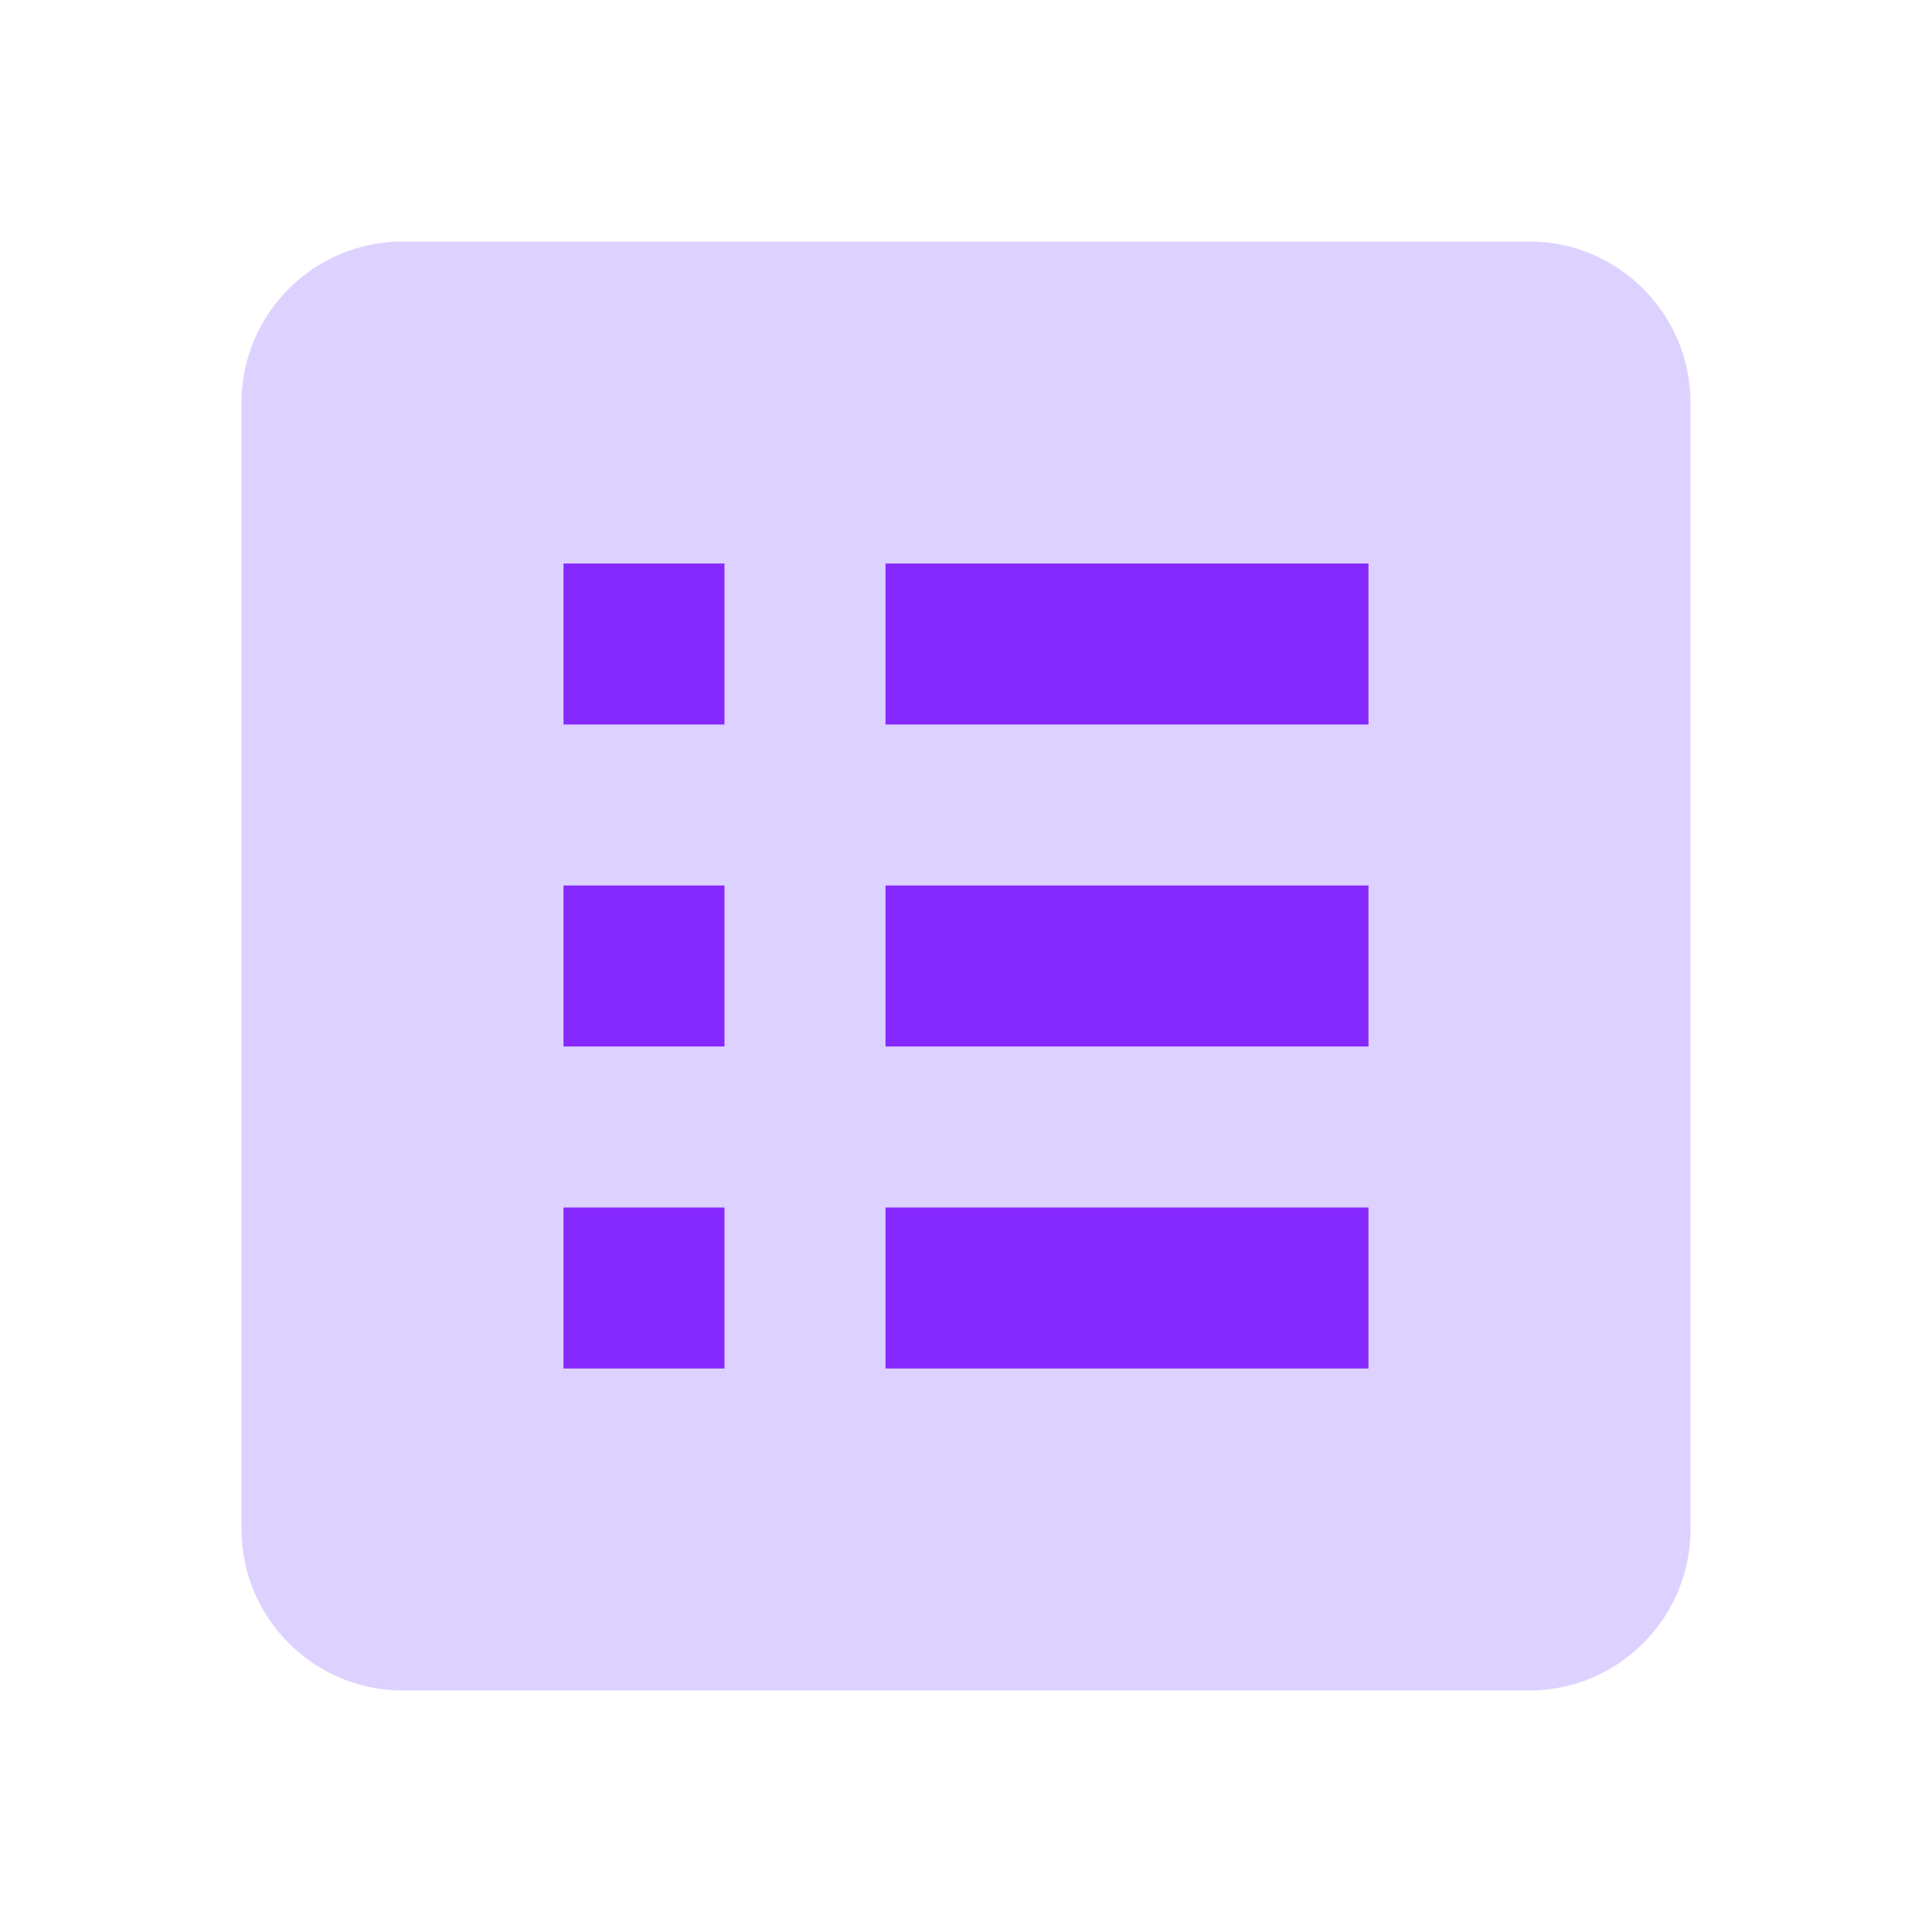
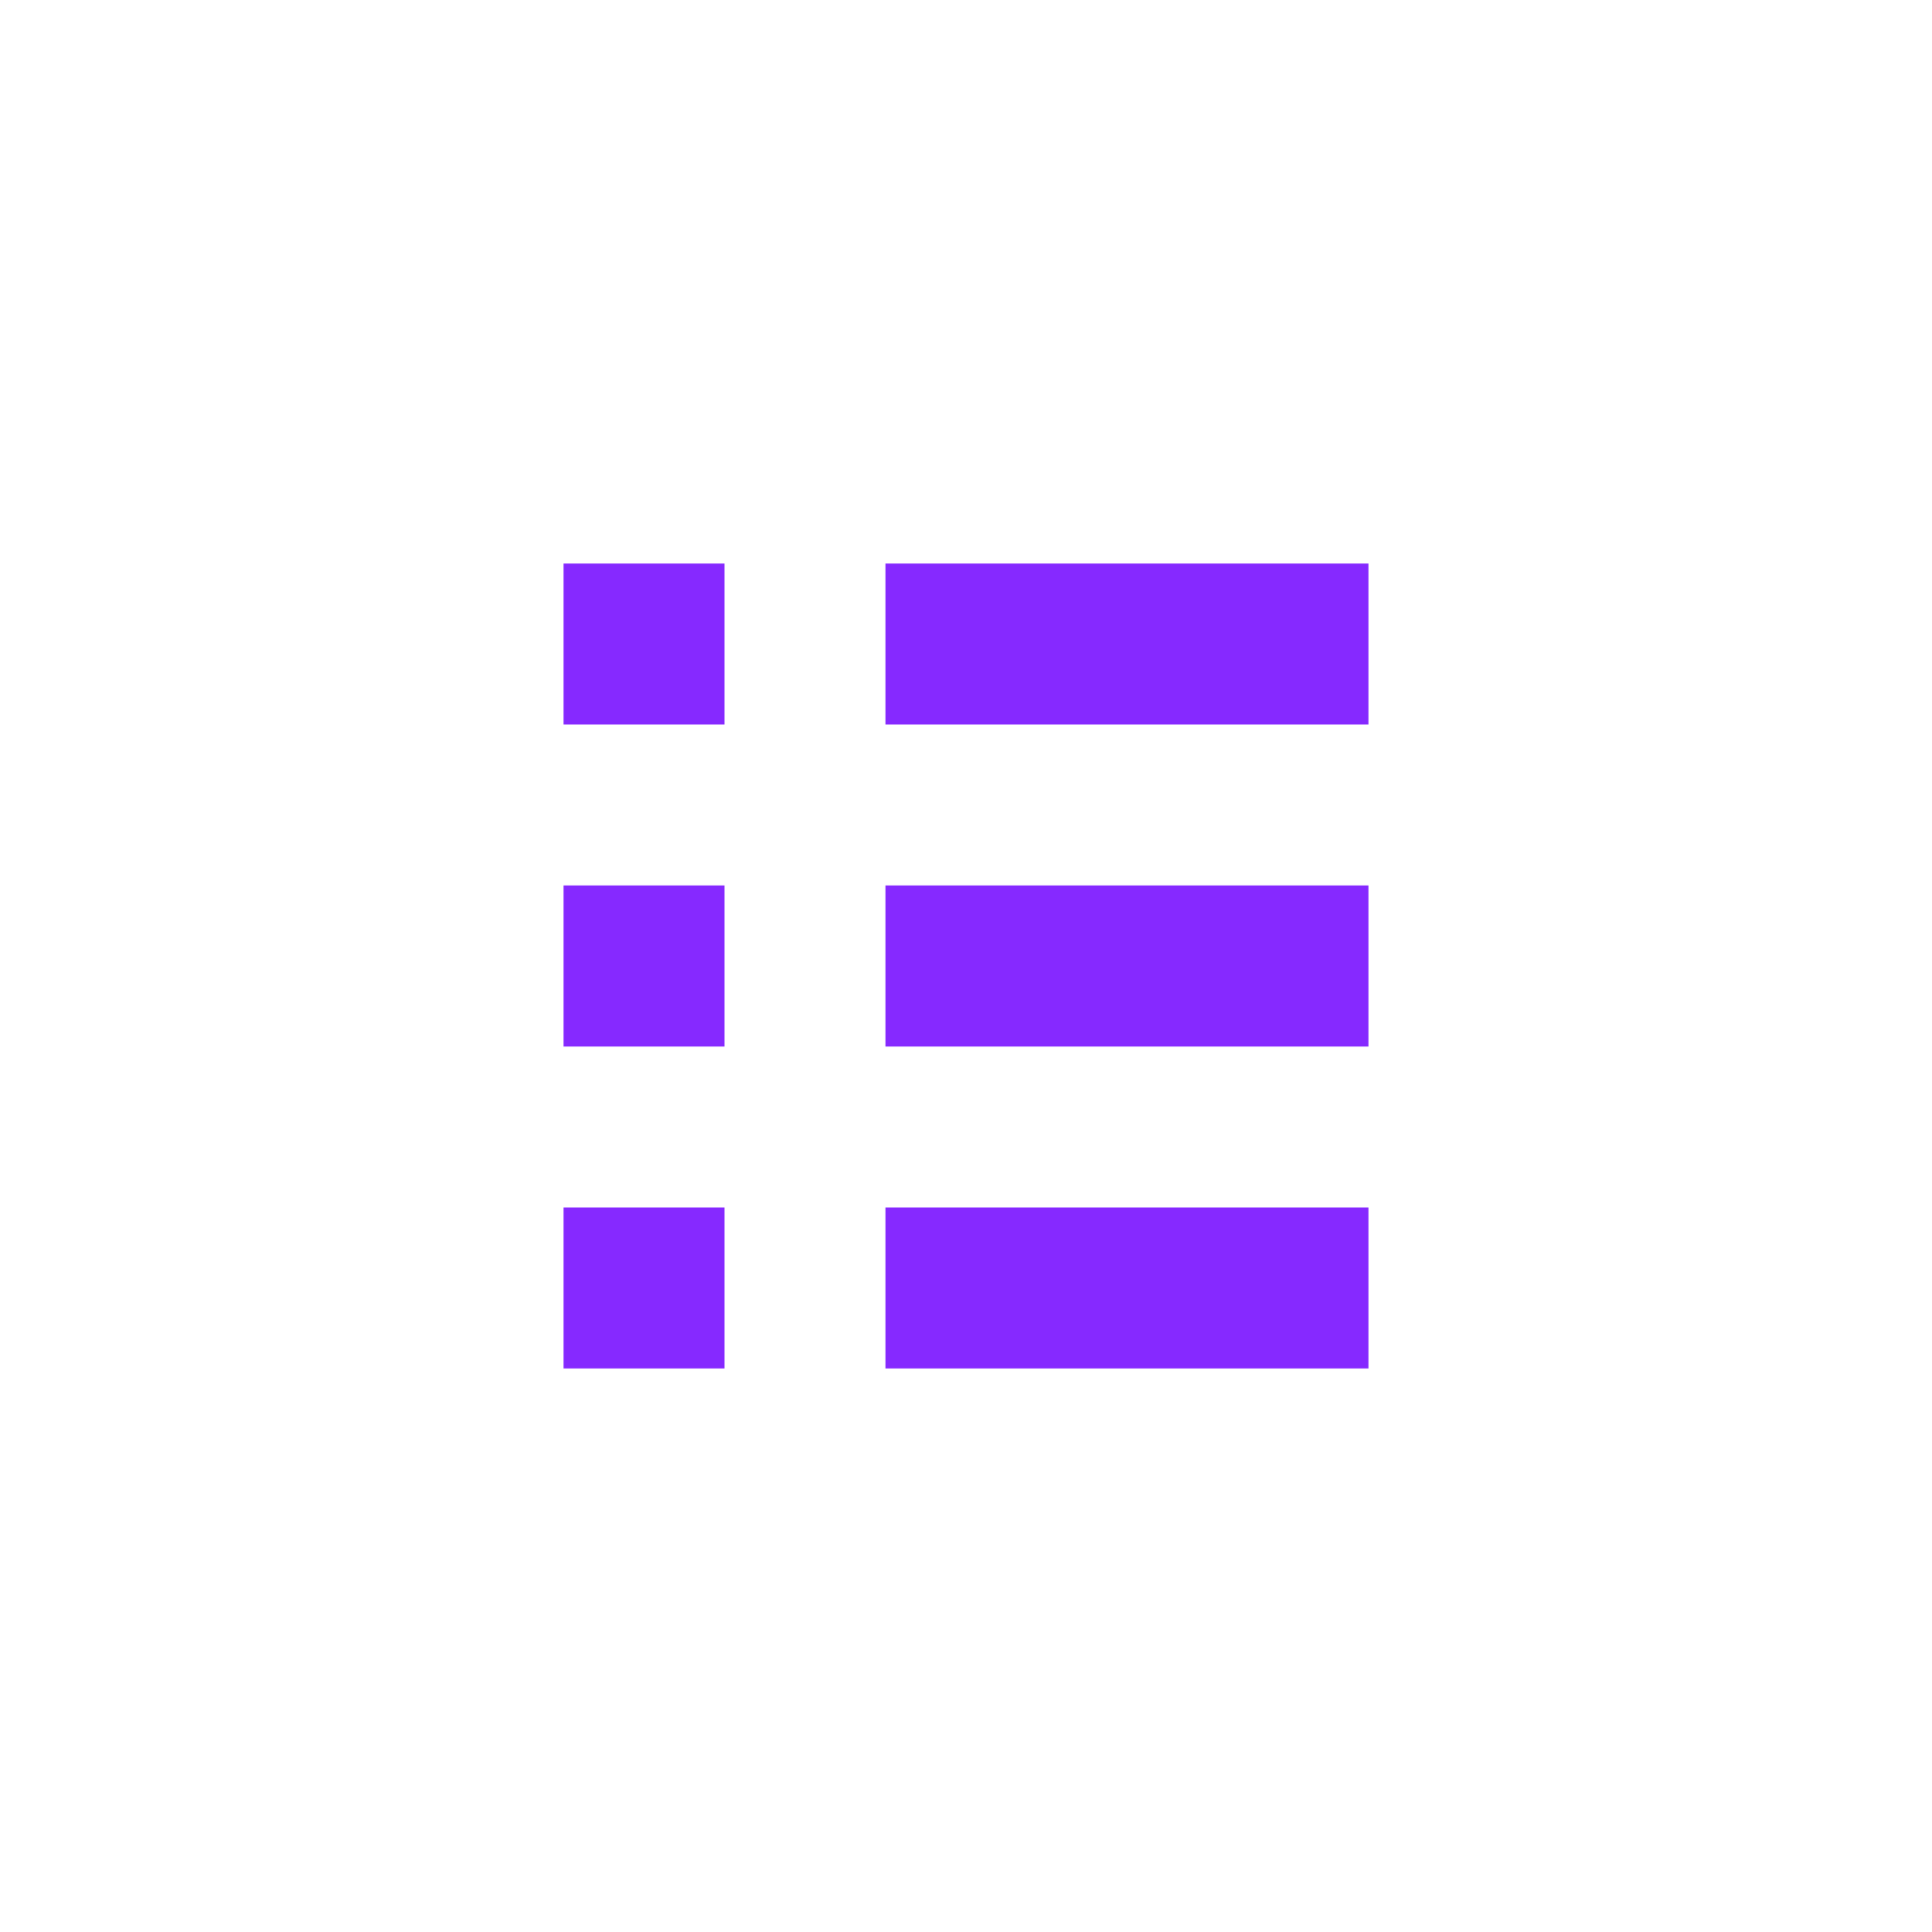
<svg xmlns="http://www.w3.org/2000/svg" width="512" height="512" viewBox="0 0 512 512" fill="none">
-   <path d="M405.333 64H106.667C83.2 64 64 83.2 64 106.667V405.333C64 428.8 83.2 448 106.667 448H405.333C428.8 448 448 428.8 448 405.333V106.667C448 83.2 428.8 64 405.333 64Z" fill="#DDD2FF" />
-   <path d="M149.333 149.332H192V191.999H149.333V149.332ZM149.333 234.665H192V277.332H149.333V234.665ZM149.333 319.999H192V362.665H149.333V319.999ZM362.667 362.665H234.667V319.999H362.667V362.665ZM362.667 277.332H234.667V234.665H362.667V277.332ZM362.667 191.999H234.667V149.332H362.667V191.999Z" fill="#8629FF" />
+   <path d="M149.333 149.332H192V191.999H149.333ZM149.333 234.665H192V277.332H149.333V234.665ZM149.333 319.999H192V362.665H149.333V319.999ZM362.667 362.665H234.667V319.999H362.667V362.665ZM362.667 277.332H234.667V234.665H362.667V277.332ZM362.667 191.999H234.667V149.332H362.667V191.999Z" fill="#8629FF" />
</svg>